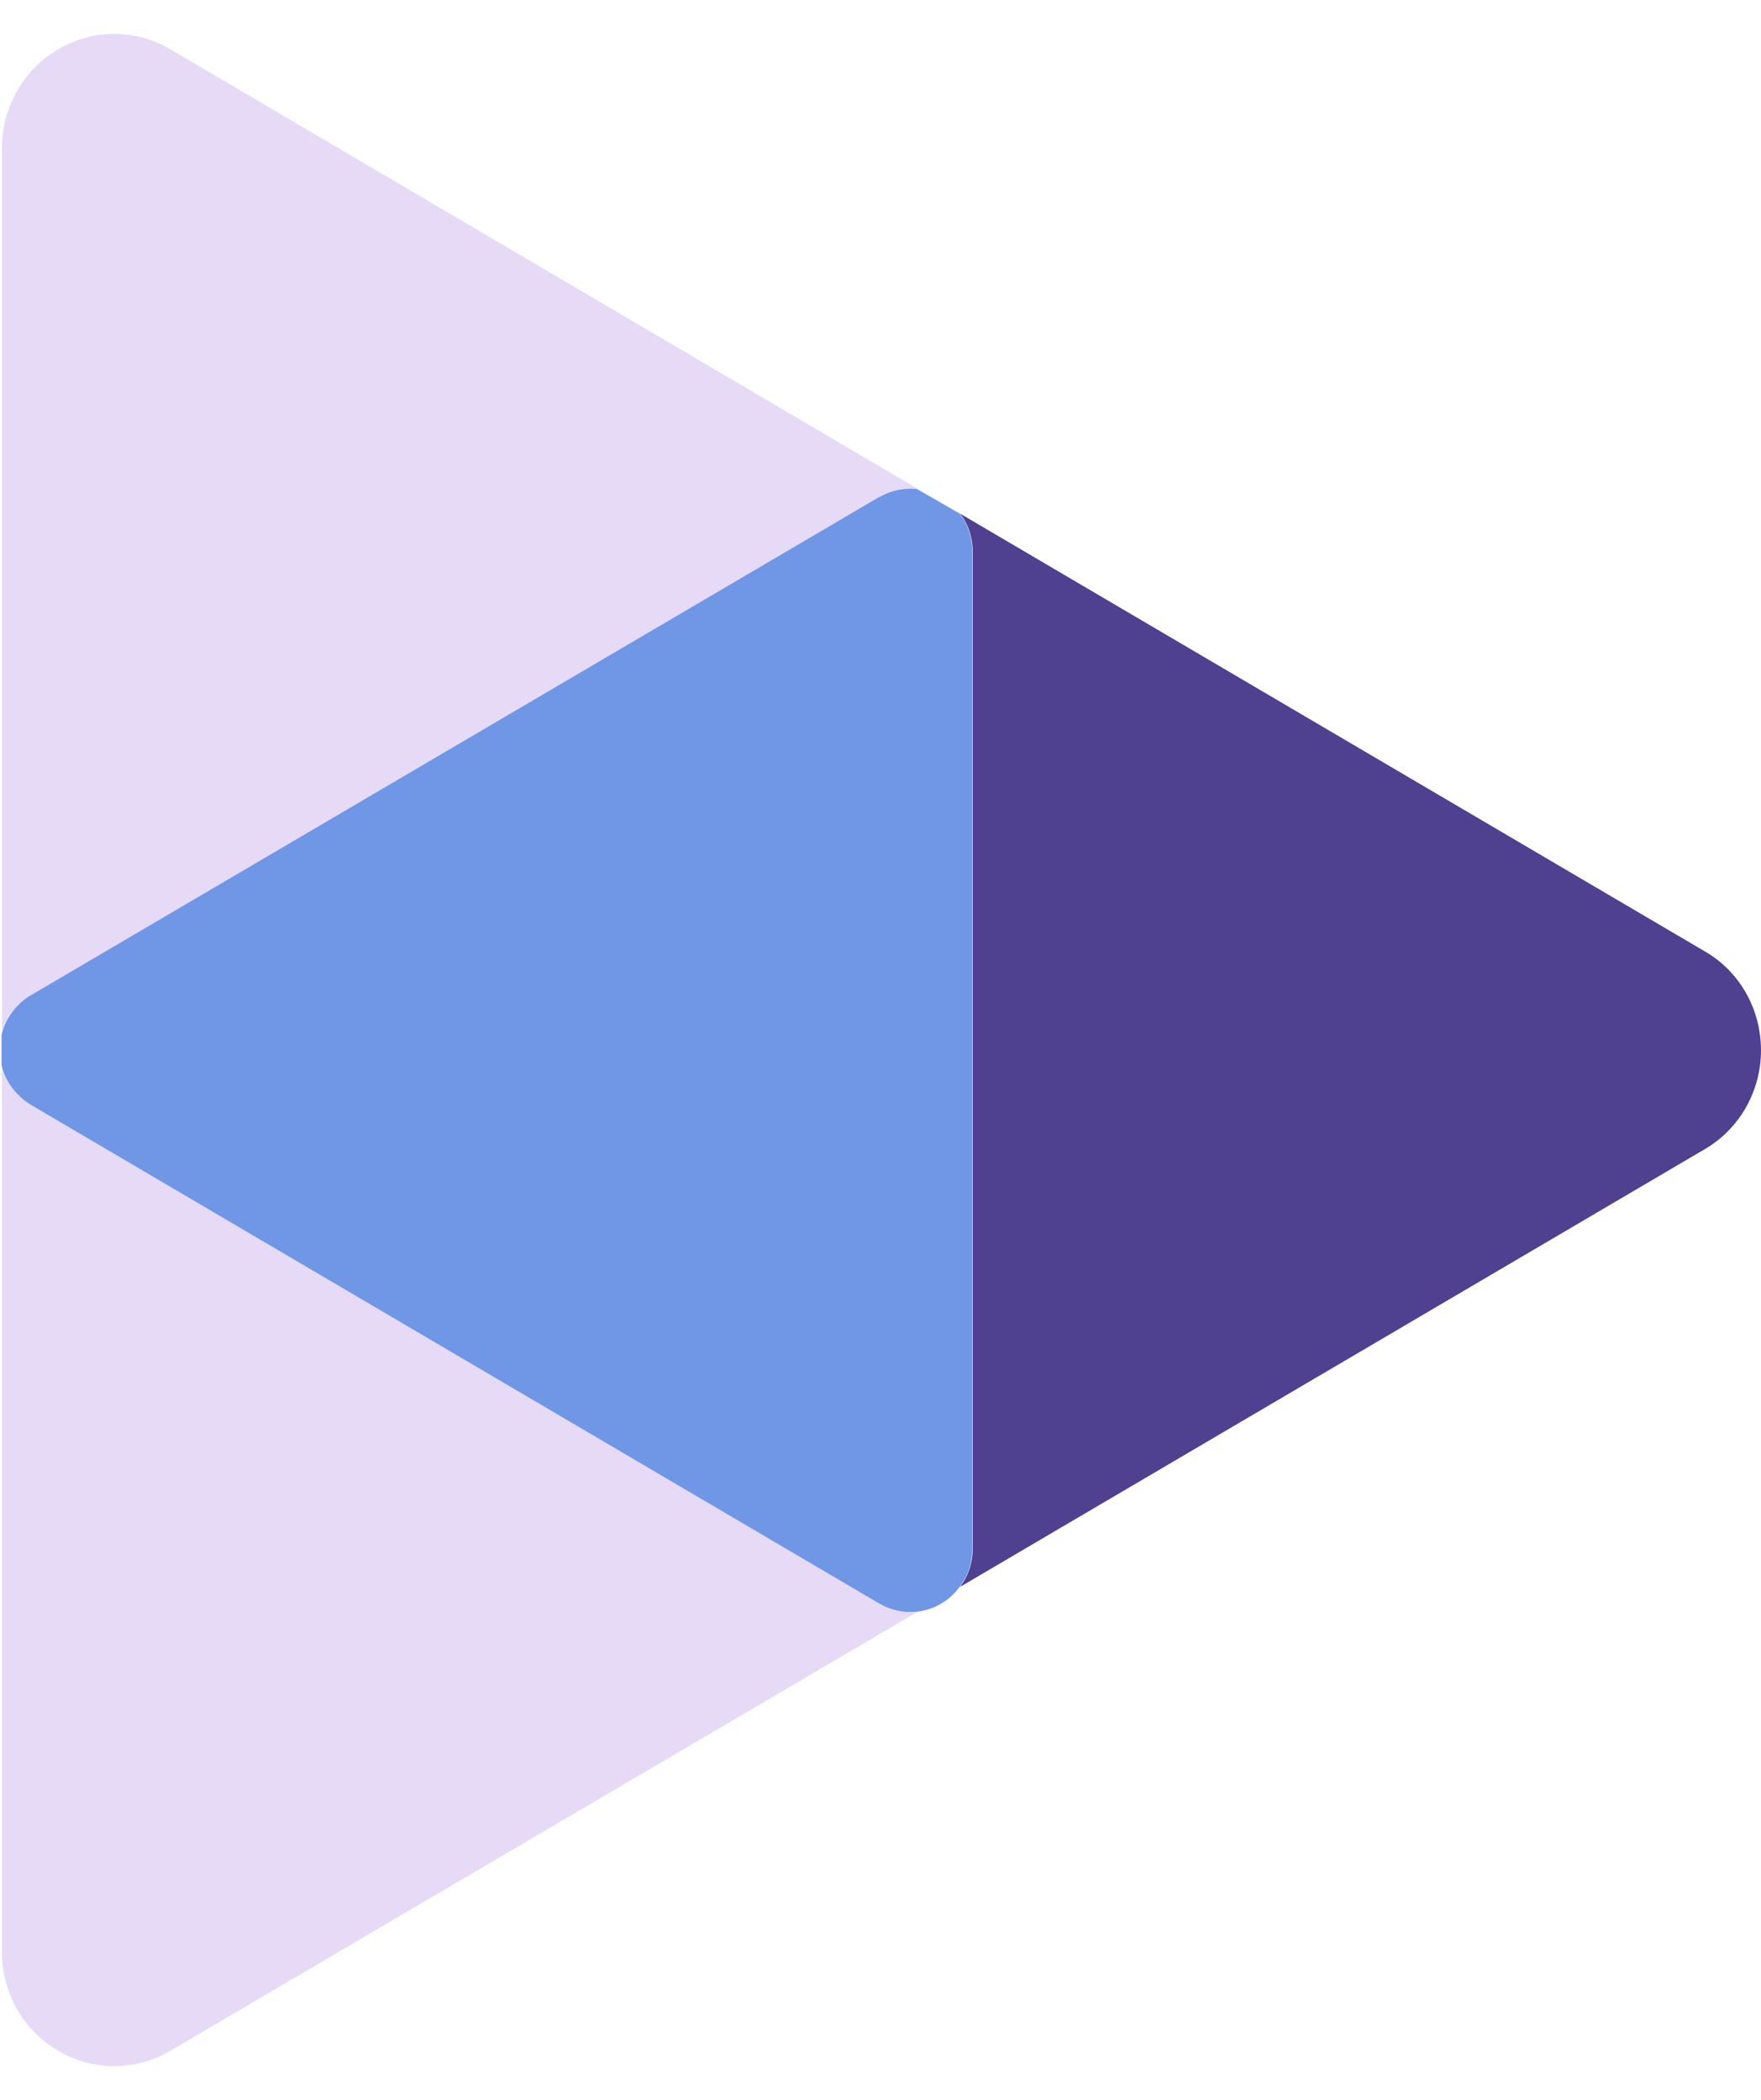
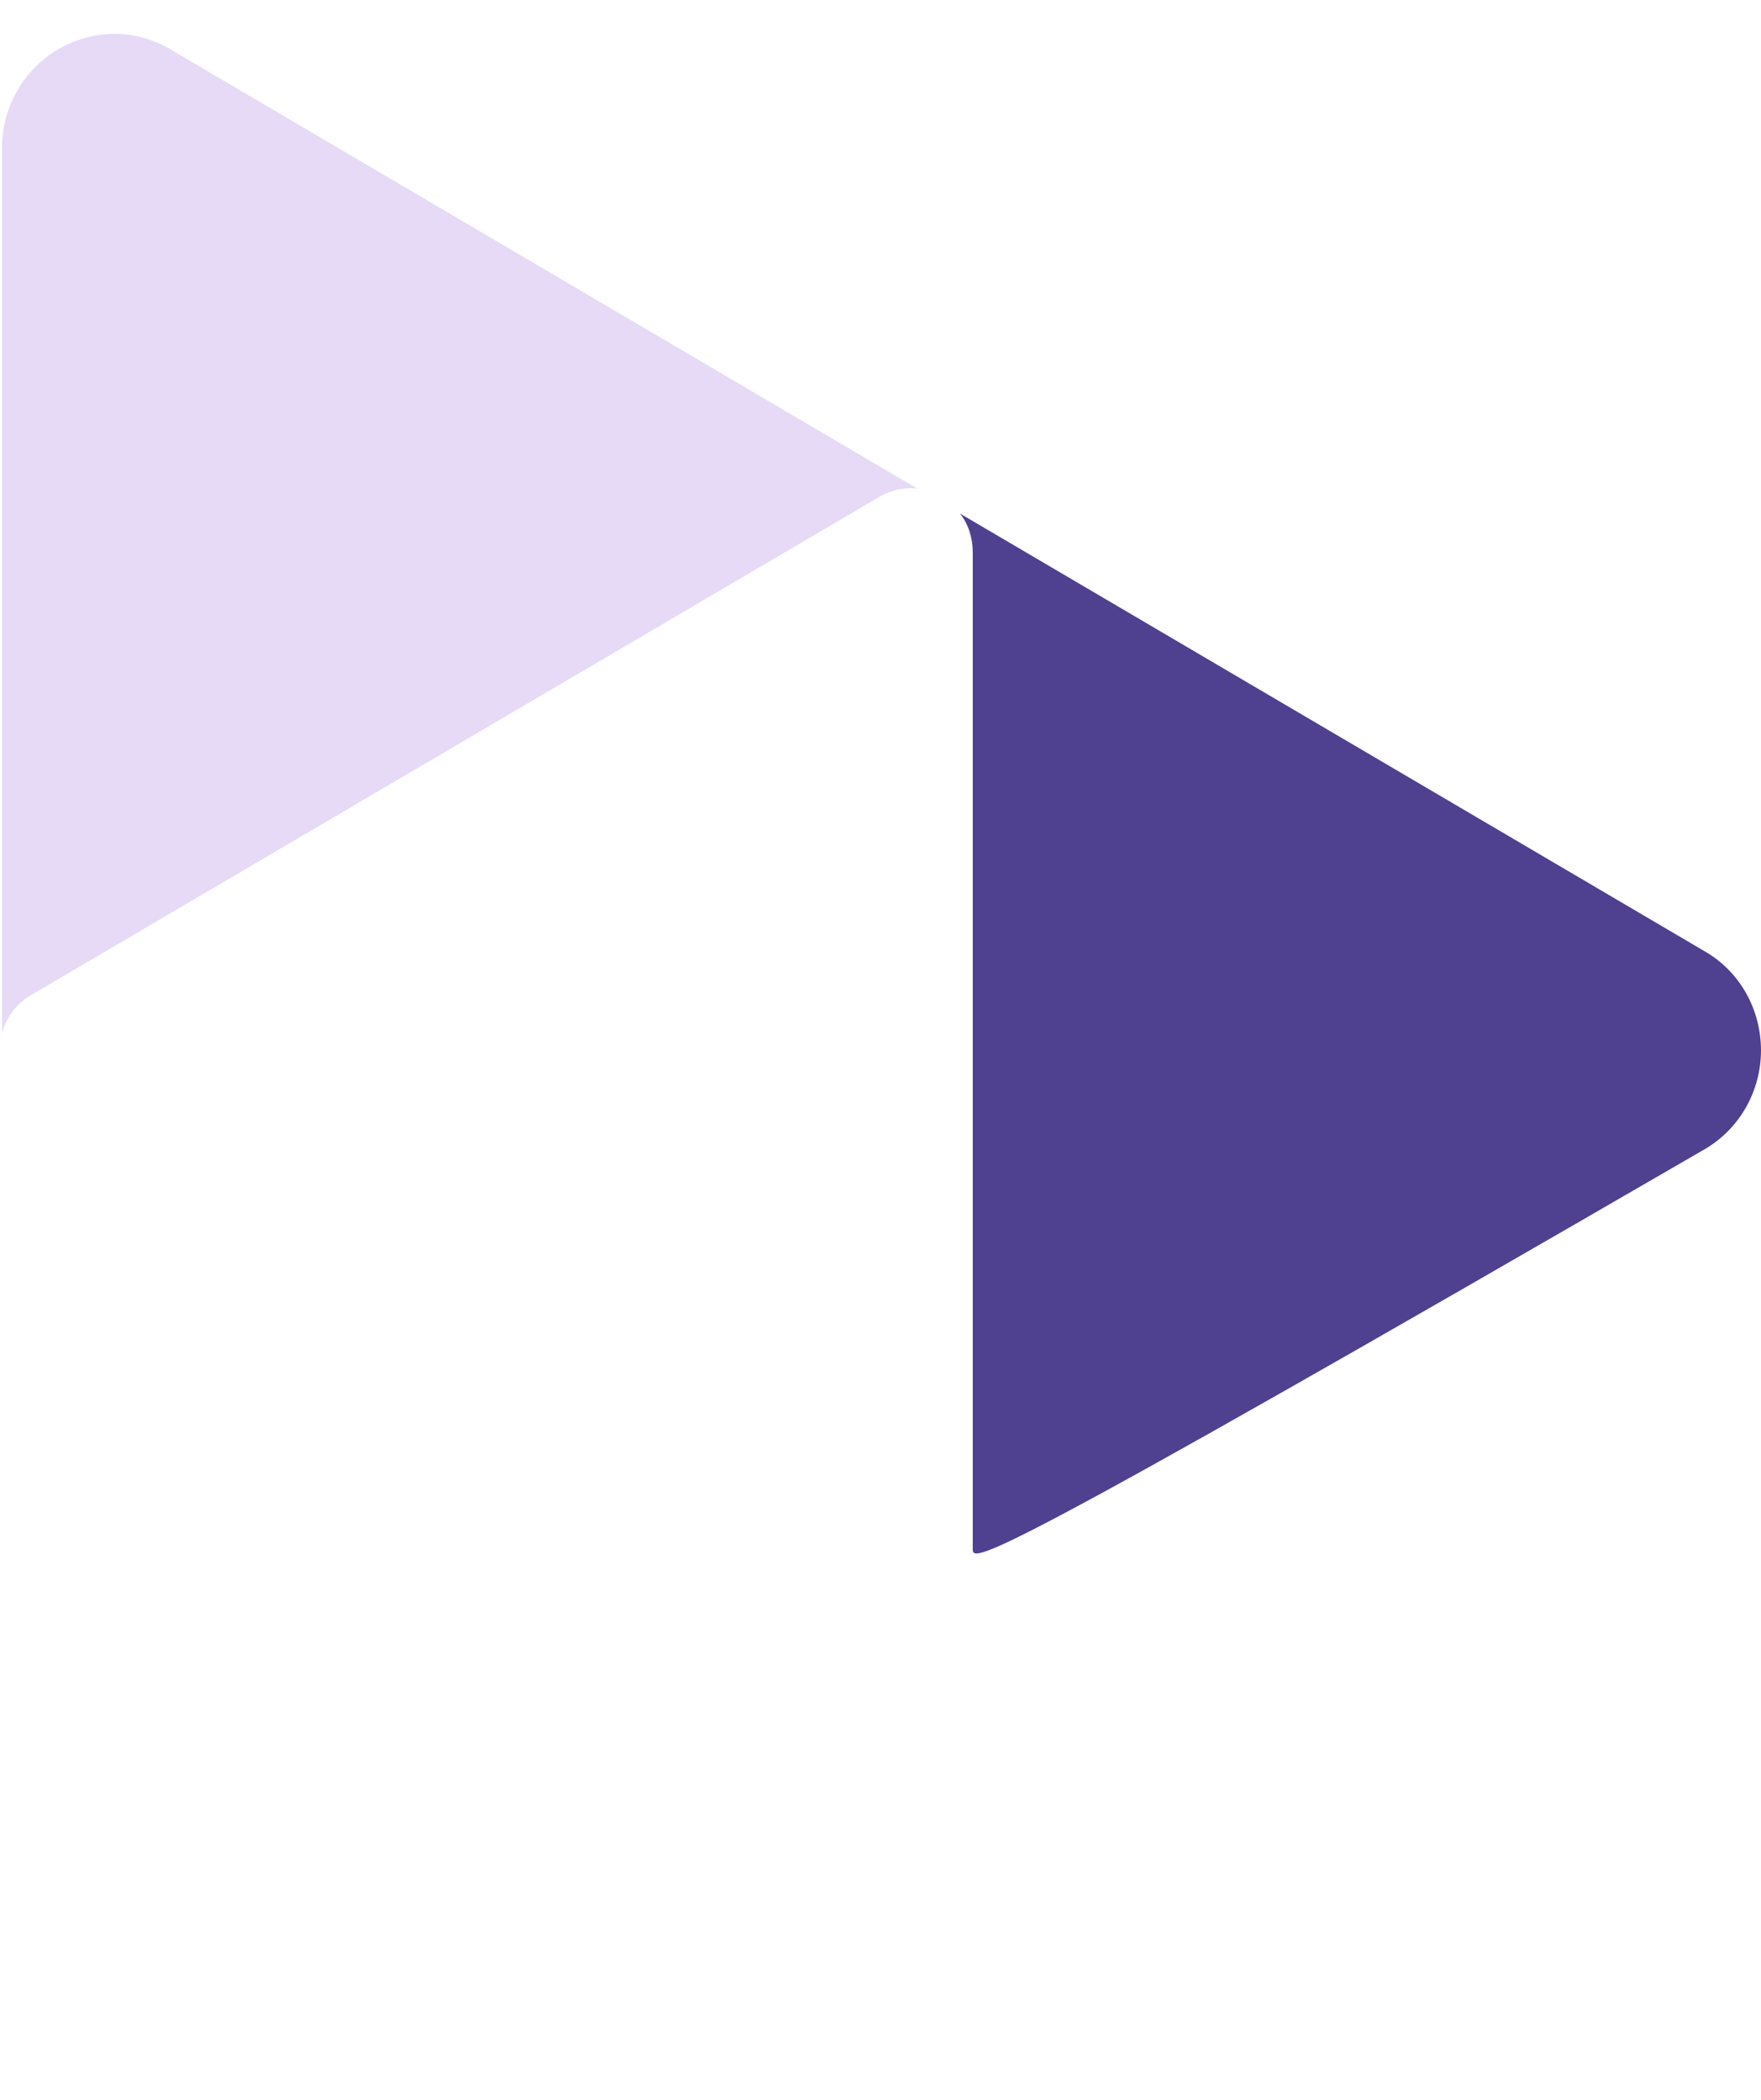
<svg xmlns="http://www.w3.org/2000/svg" width="26" height="31" viewBox="0 0 26 31" fill="none">
  <g clip-path="url(#clip0_4285_103494)">
    <path d="M0.029 15.277L0.029 2.188C0.029 1.584 0.346 1.028 0.857 0.729C1.373 0.424 2.001 0.424 2.518 0.729L13.54 7.211C13.346 7.193 13.153 7.235 12.982 7.336L0.458 14.691C0.241 14.817 0.082 15.032 0.023 15.277L0.029 15.277Z" fill="#E6DAF7" />
-     <path d="M12.982 23.673C13.152 23.774 13.352 23.816 13.552 23.792L2.518 30.274C2.001 30.579 1.373 30.579 0.857 30.274C0.34 29.975 0.029 29.413 0.029 28.815L0.029 15.726C0.088 15.971 0.246 16.18 0.464 16.312L12.988 23.673L12.982 23.673Z" fill="#E6DAF7" />
-     <path d="M26 15.505C26 16.109 25.683 16.665 25.172 16.964L14.174 23.428C14.297 23.266 14.362 23.069 14.362 22.86L14.362 8.15C14.362 7.94 14.297 7.737 14.174 7.582L25.172 14.046C25.689 14.345 26 14.901 26 15.511L26 15.505Z" fill="#4F4090" />
-     <path d="M12.982 7.336L0.458 14.691C0.241 14.817 0.082 15.032 0.023 15.277L0.023 15.726C0.082 15.971 0.241 16.18 0.458 16.312L12.982 23.673C13.153 23.774 13.352 23.816 13.552 23.792C13.675 23.774 13.792 23.738 13.898 23.673C14.004 23.613 14.098 23.523 14.168 23.427C14.291 23.266 14.356 23.069 14.356 22.859L14.356 8.149C14.356 7.94 14.291 7.737 14.168 7.581L13.534 7.217C13.34 7.199 13.147 7.241 12.976 7.342L12.982 7.336Z" fill="#7096E6" />
+     <path d="M26 15.505C26 16.109 25.683 16.665 25.172 16.964C14.297 23.266 14.362 23.069 14.362 22.86L14.362 8.15C14.362 7.94 14.297 7.737 14.174 7.582L25.172 14.046C25.689 14.345 26 14.901 26 15.511L26 15.505Z" fill="#4F4090" />
  </g>
  <defs>
    <clipPath id="clip0_4285_103494">
      <rect width="30" height="26" fill="white" transform="translate(0 30.501) rotate(-90)" />
    </clipPath>
  </defs>
</svg>